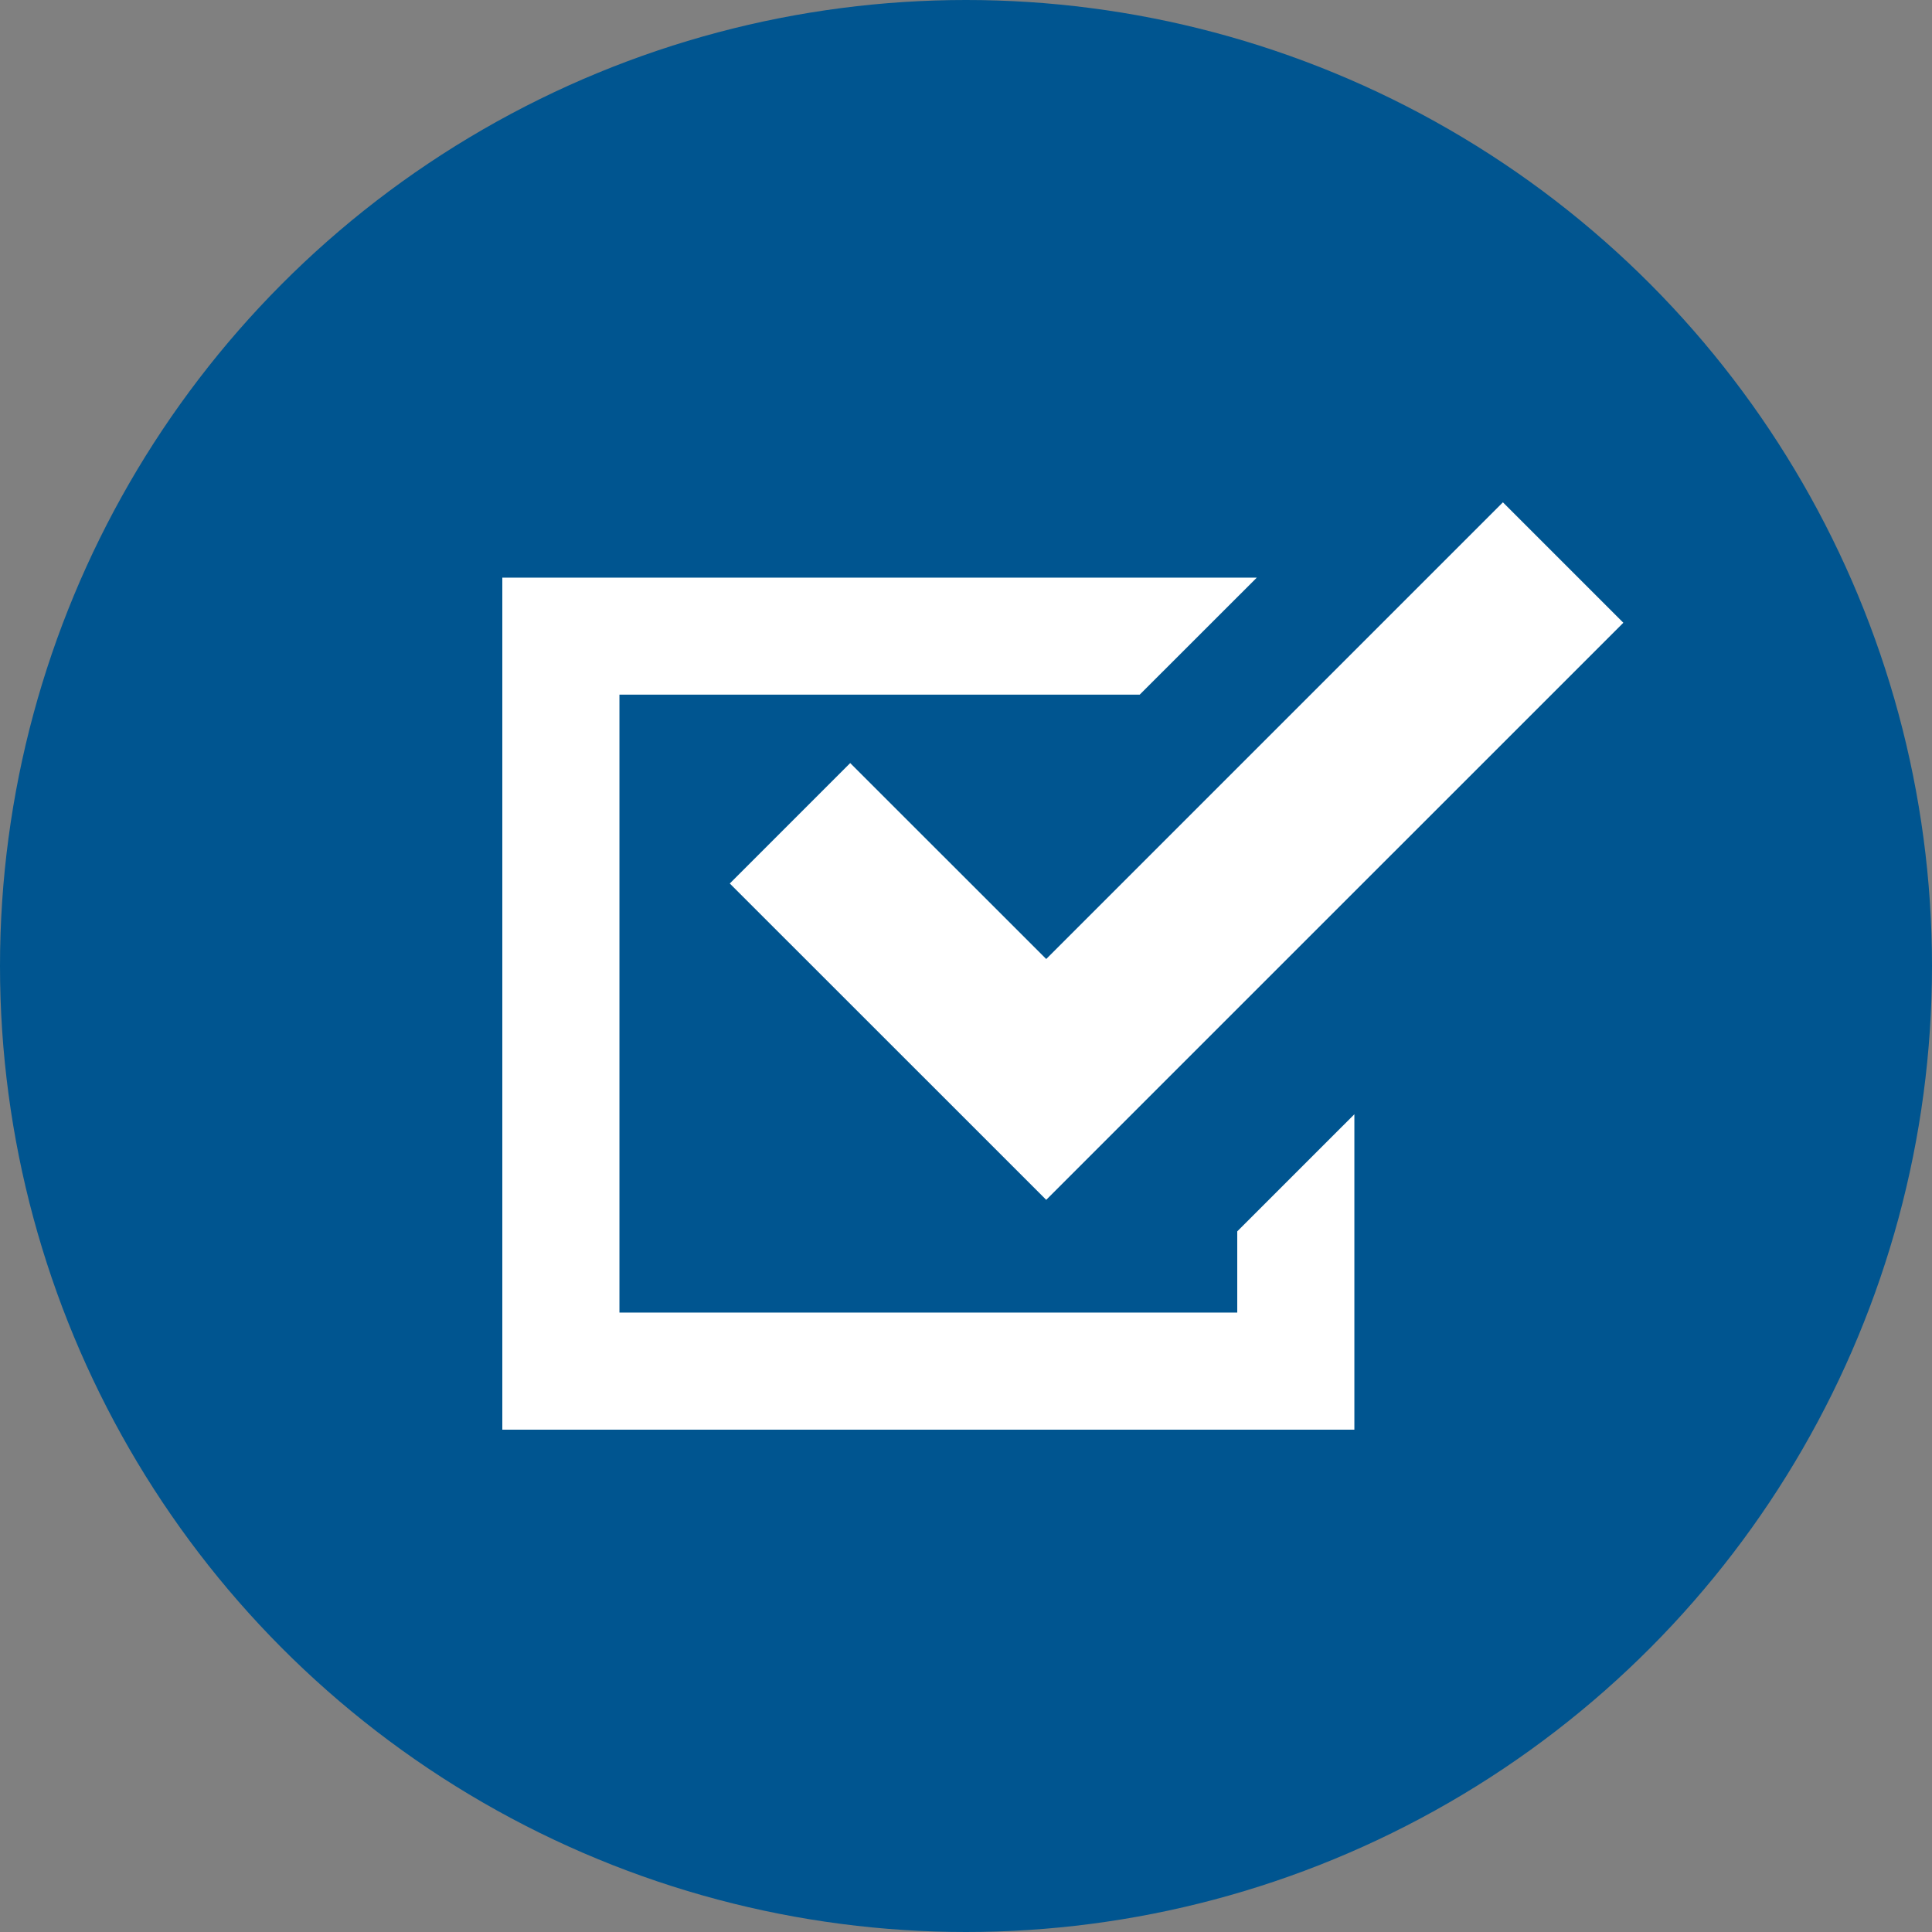
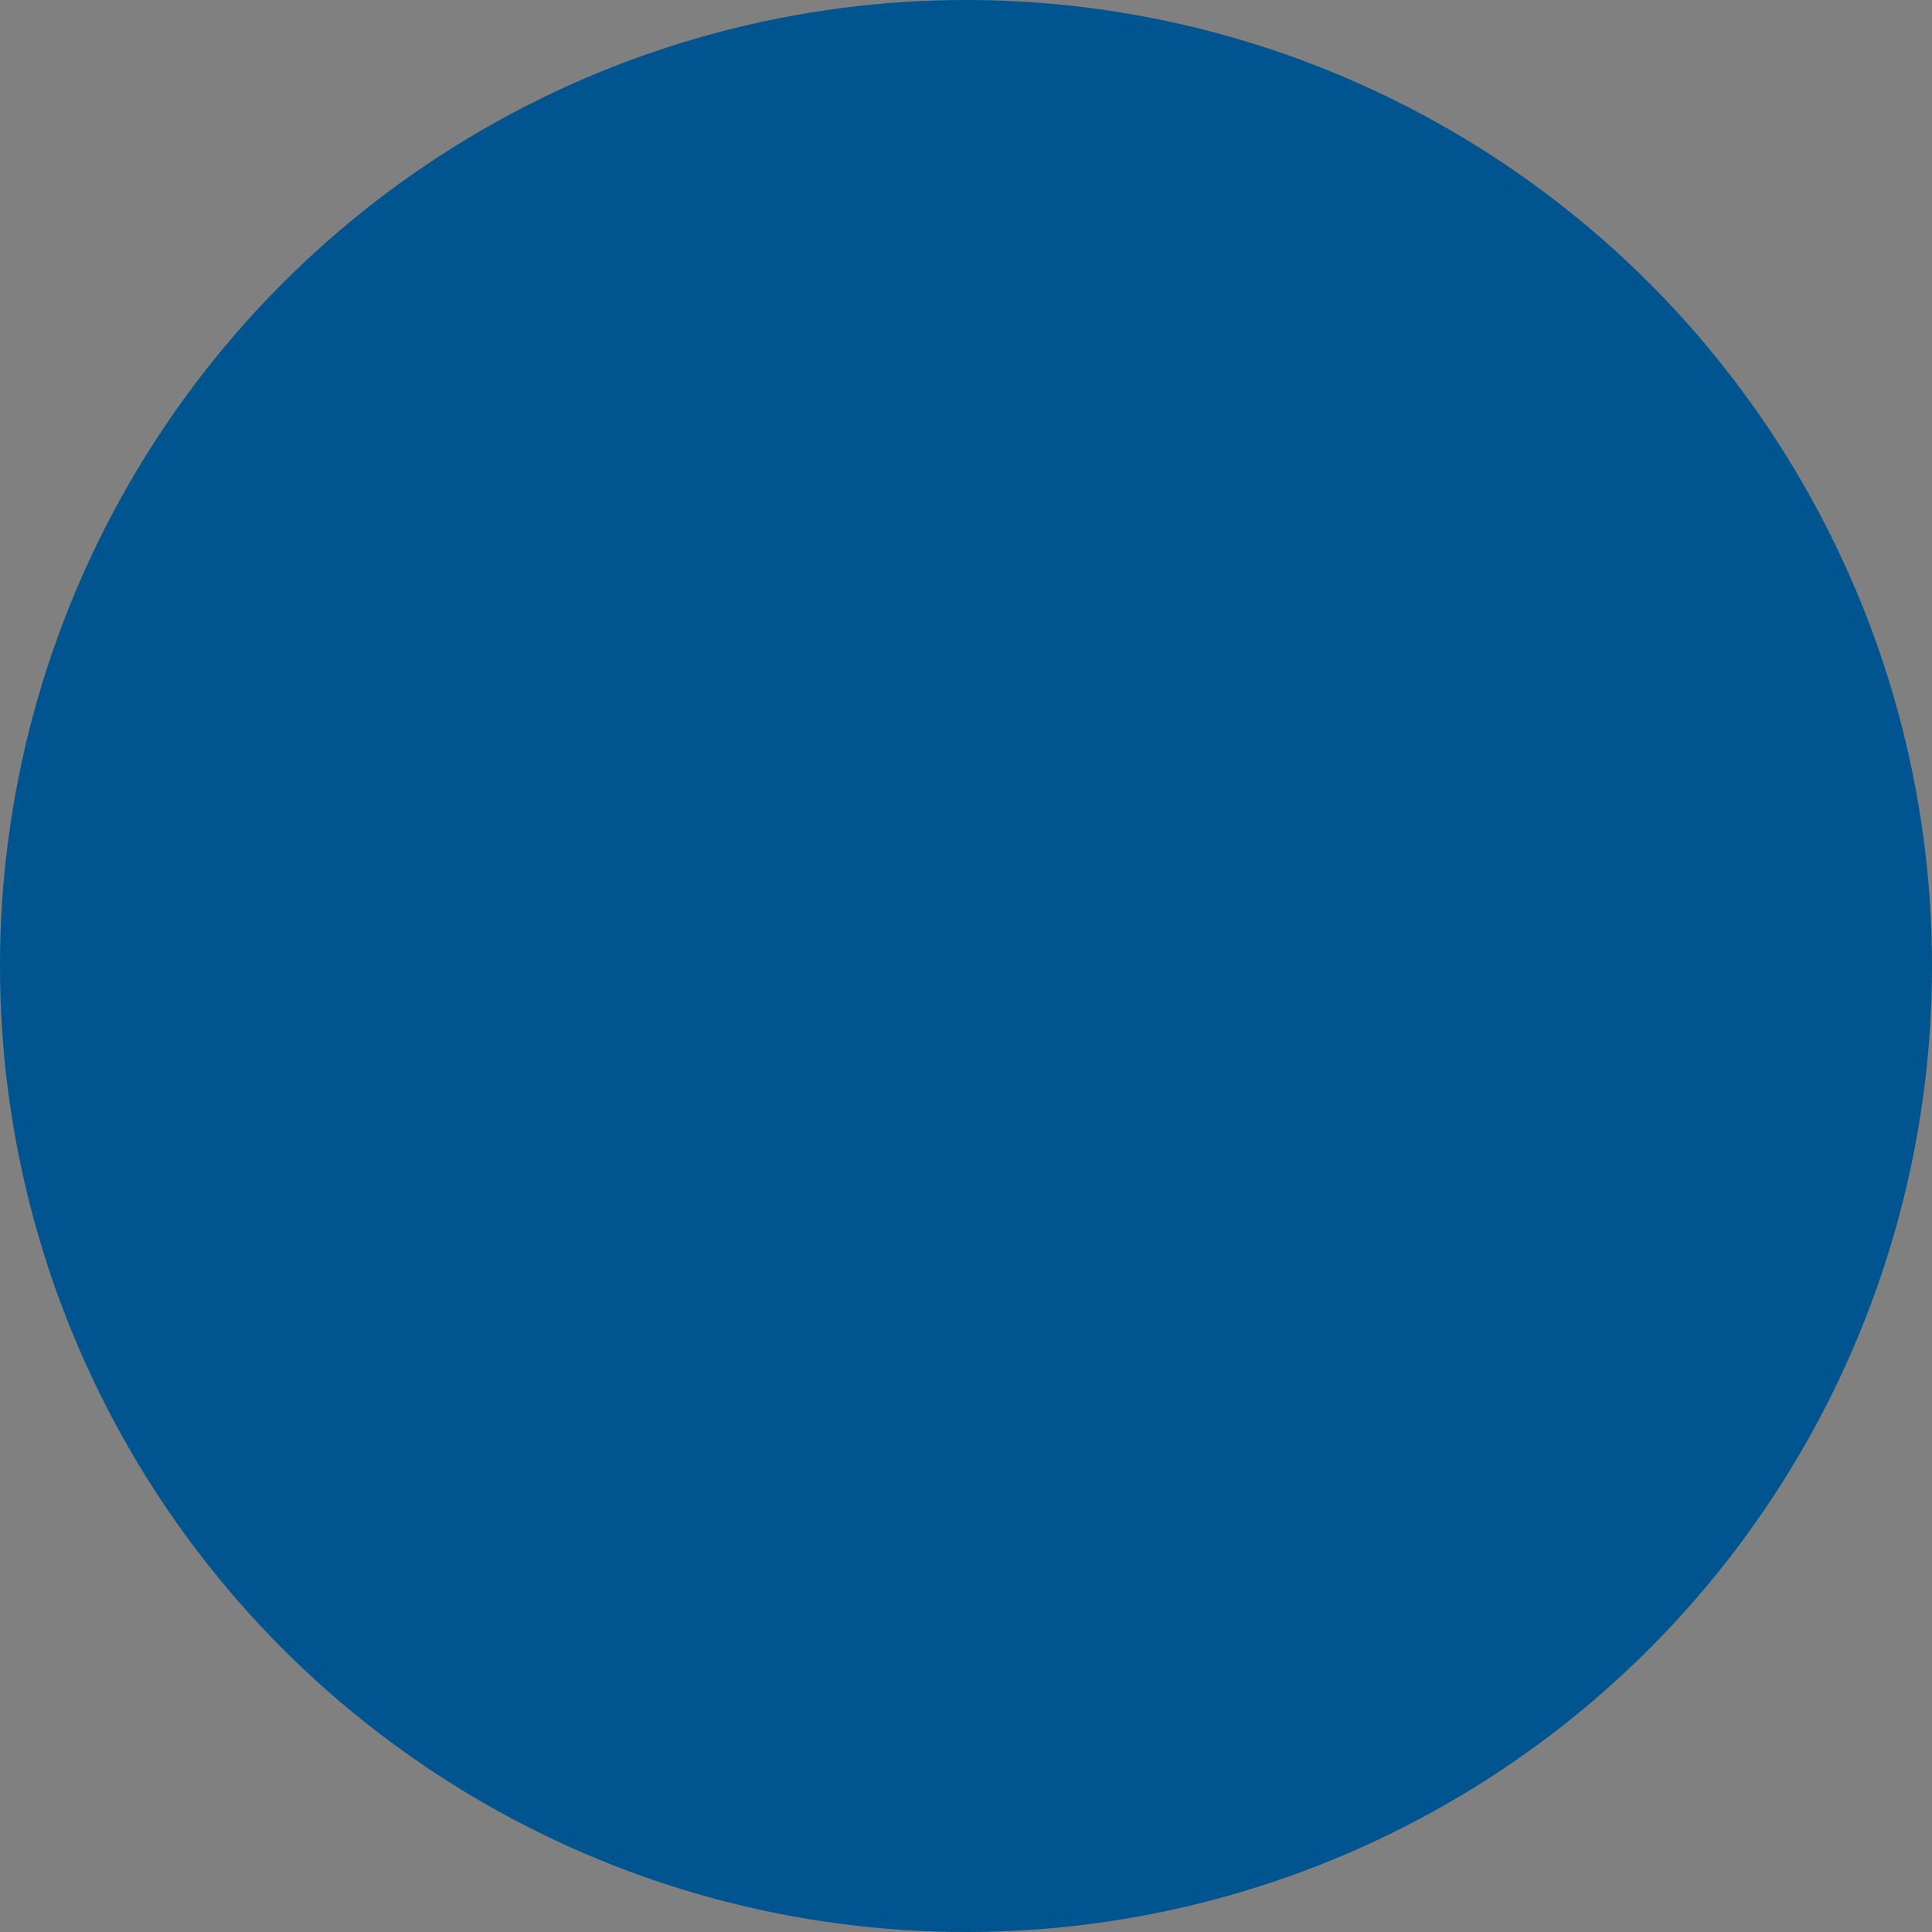
<svg xmlns="http://www.w3.org/2000/svg" width="50" height="50" viewBox="0 0 50 50" fill="none">
  <rect x="0" y="0" width="50" height="50" fill="#808080" stroke="none" />
  <circle cx="25" cy="25" r="25" fill="#005590" />
-   <path d="M32.02 33.969H16.031V17.978H29.495L32.526 14.949H13V37H35.051V35.484V28.837L32.02 31.868V33.969Z" fill="white" />
-   <path d="M22.003 19.748L18.887 22.865L23.96 27.936L27.076 31.052L30.191 27.936L42.012 16.117L38.895 13L27.076 24.819L22.003 19.748Z" fill="white" />
</svg>